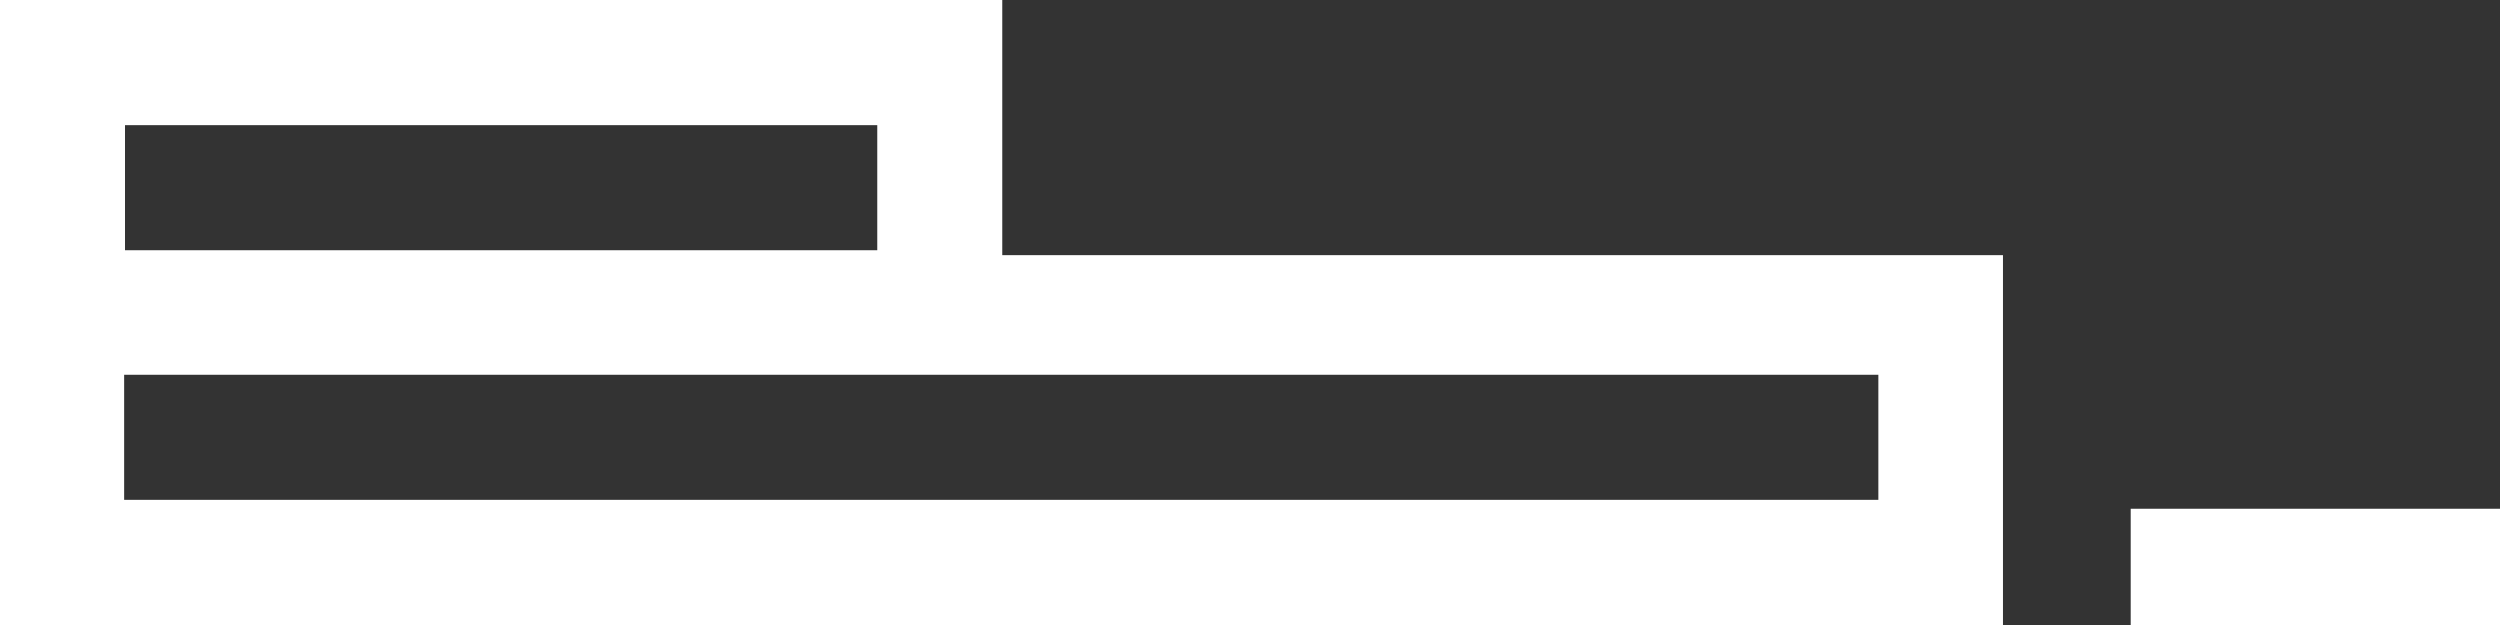
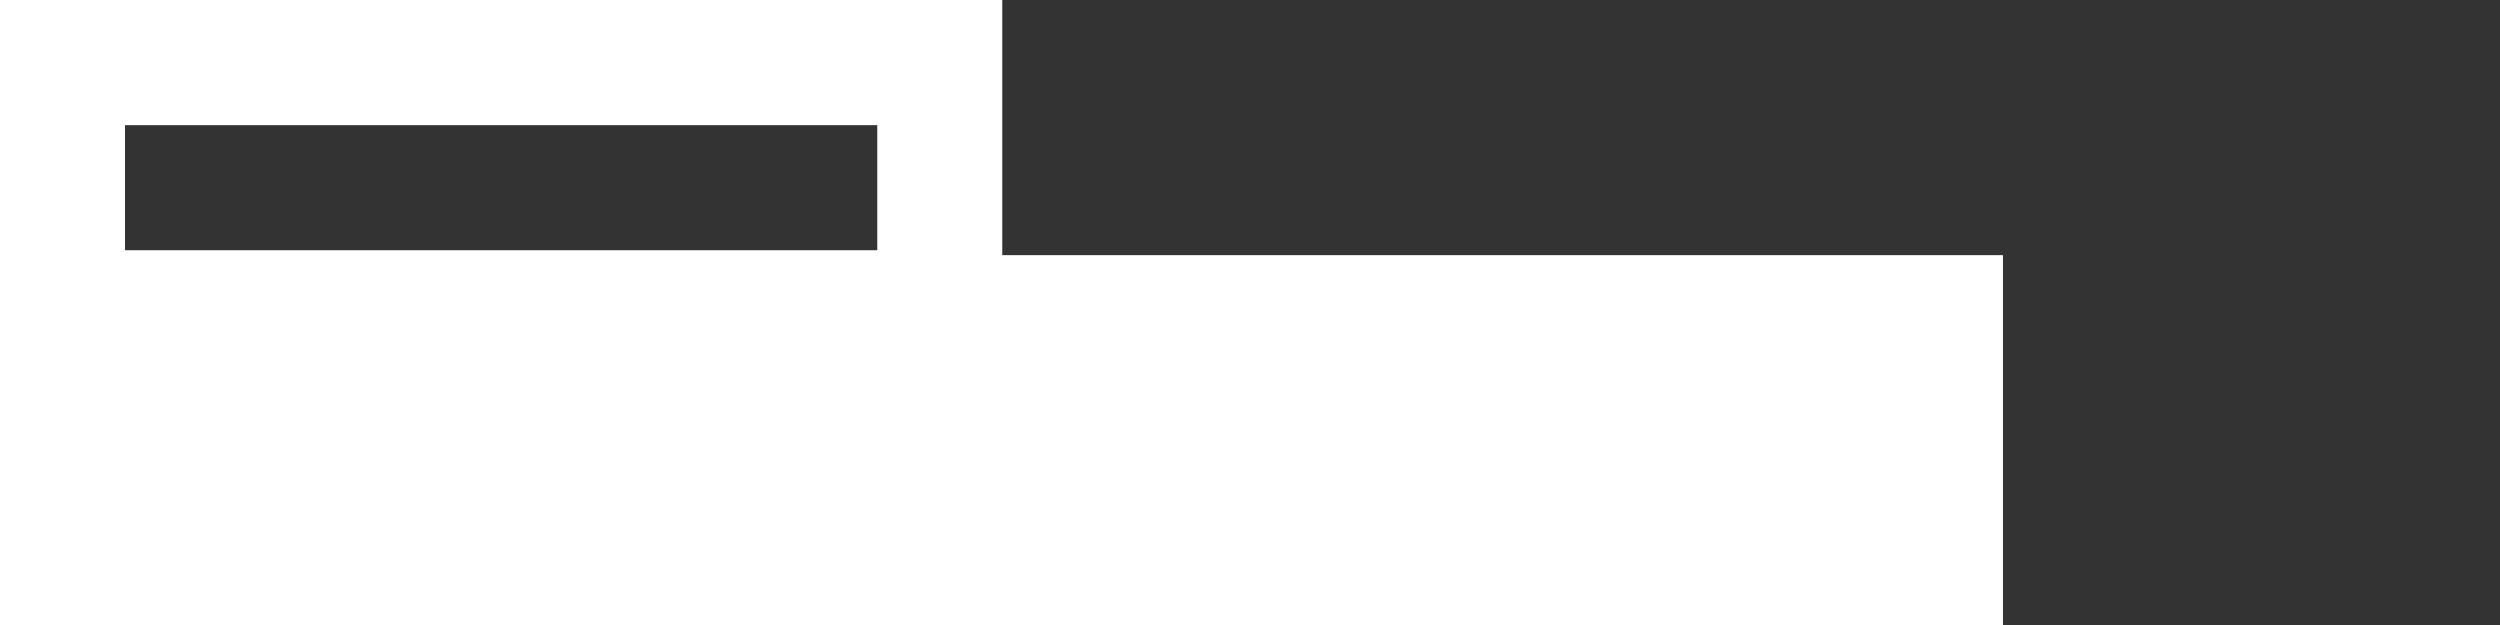
<svg xmlns="http://www.w3.org/2000/svg" width="32" height="8" viewBox="0 0 32 8" fill="none">
  <rect x="0" y="0" width="32" height="8" fill="#333333" stroke="none" />
-   <path fill-rule="evenodd" clip-rule="evenodd" d="M0 -0H12.829L12.829 3.266H25.638V8H0L0 -0ZM1.589 4.797V6.398H24.043V4.797H1.589ZM1.6 1.602V3.203H11.229V1.602H1.6Z" fill="white" />
-   <path fill-rule="evenodd" clip-rule="evenodd" d="M27.273 6.512H32.001V8H27.273V6.512Z" fill="white" />
+   <path fill-rule="evenodd" clip-rule="evenodd" d="M0 -0H12.829L12.829 3.266H25.638V8H0L0 -0ZM1.589 4.797V6.398V4.797H1.589ZM1.6 1.602V3.203H11.229V1.602H1.6Z" fill="white" />
</svg>